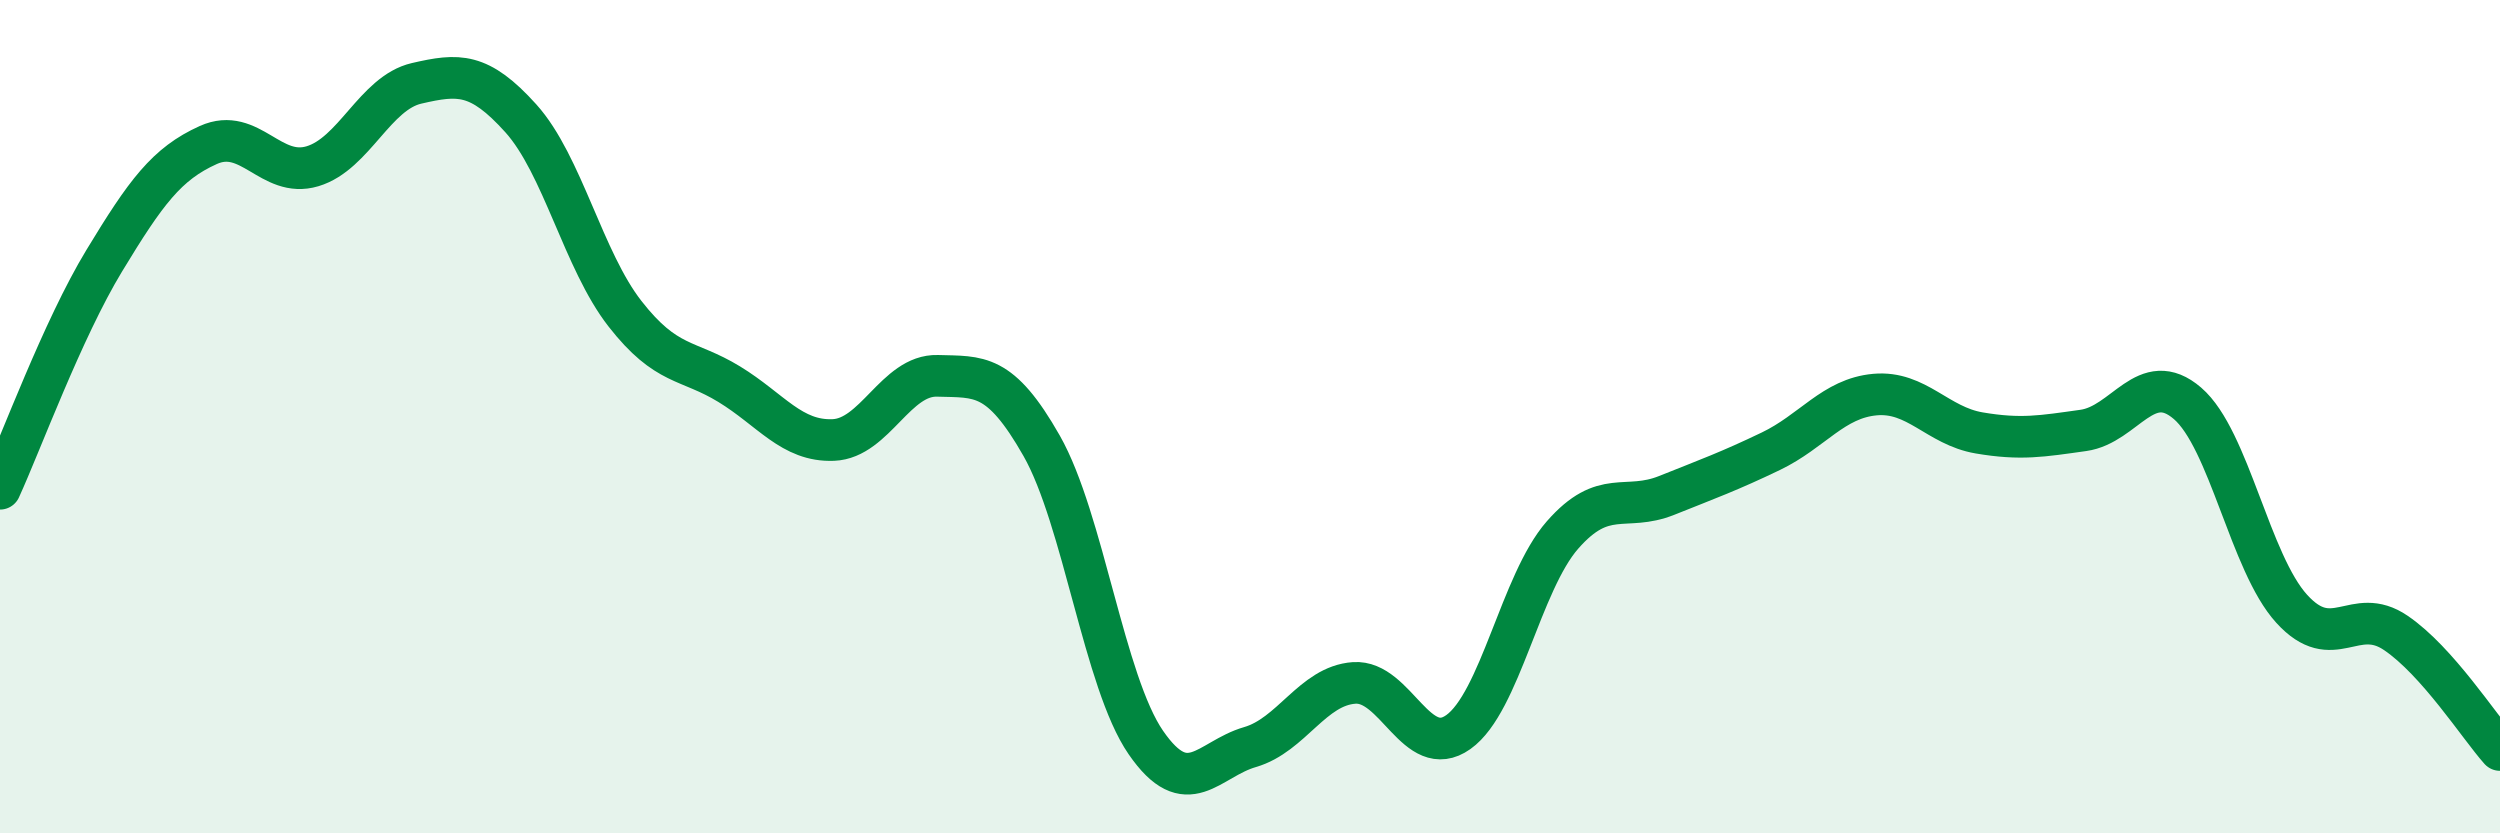
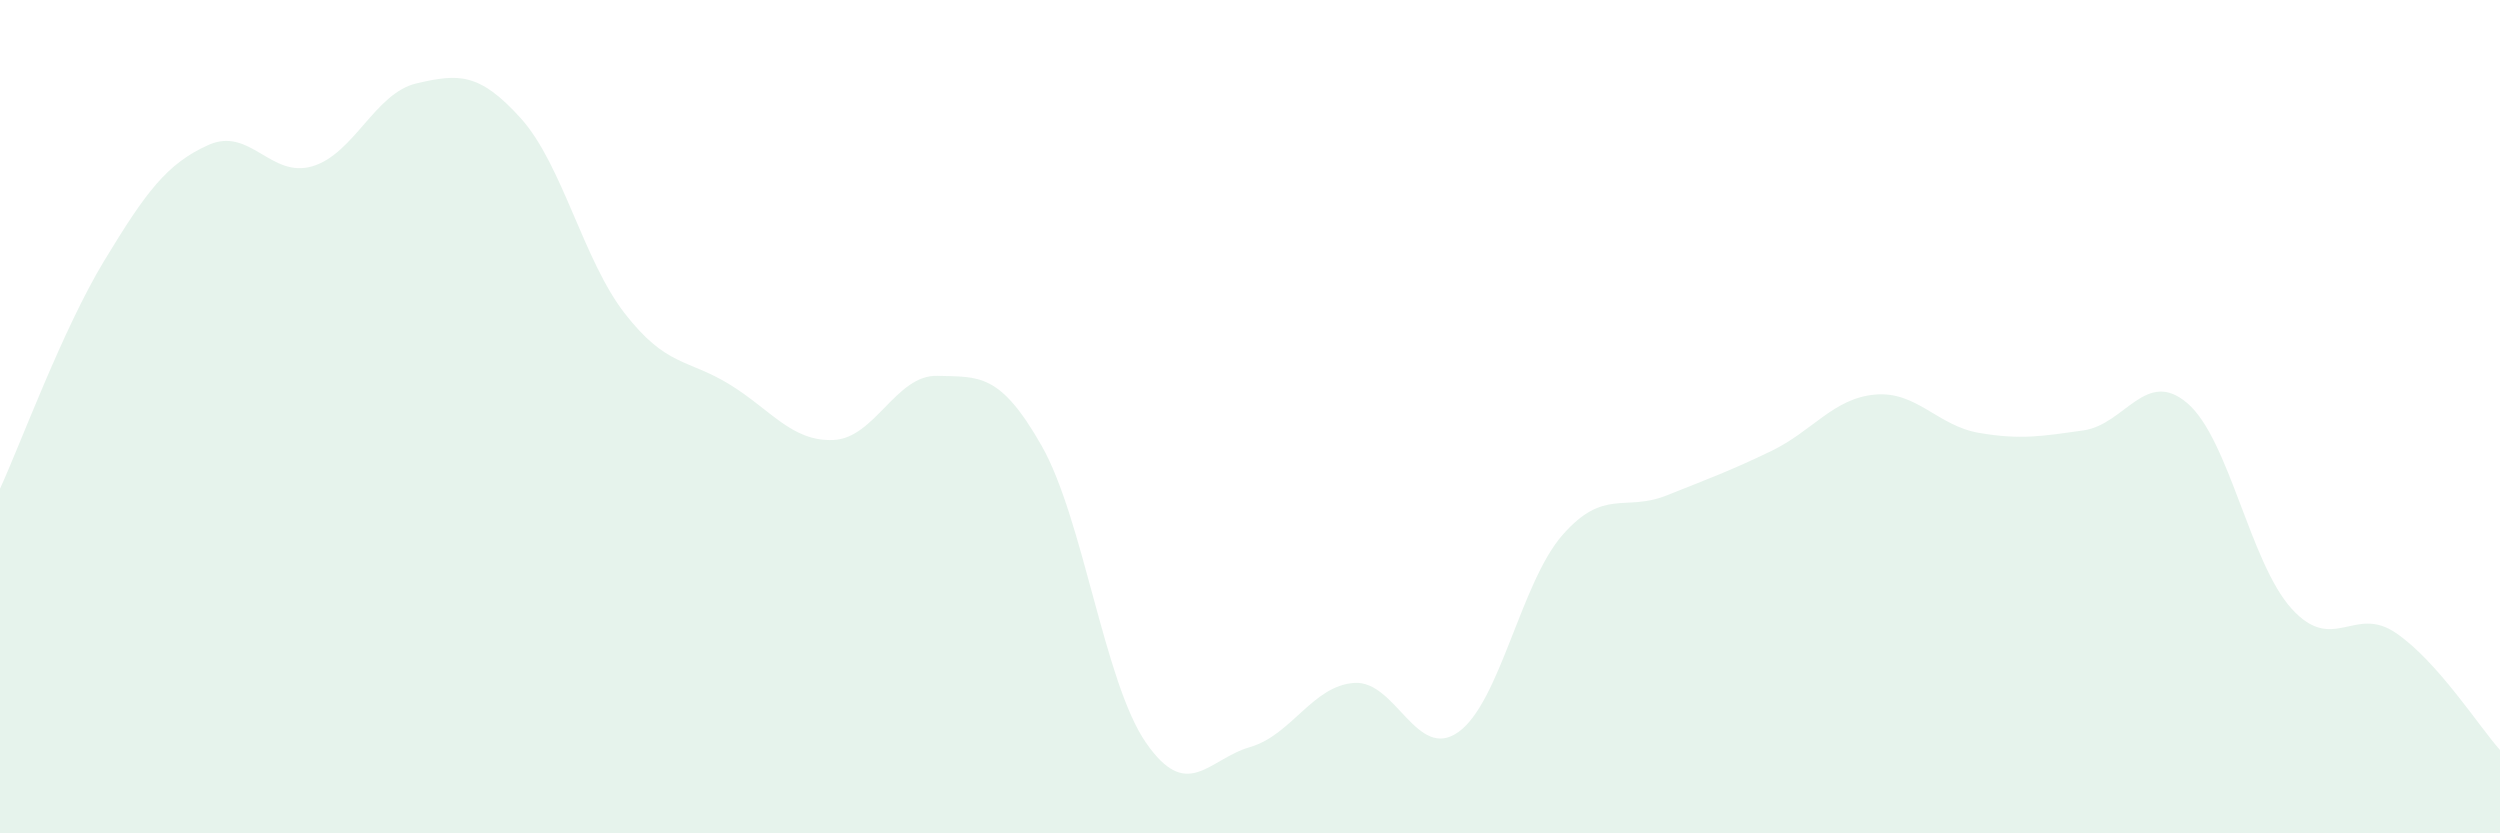
<svg xmlns="http://www.w3.org/2000/svg" width="60" height="20" viewBox="0 0 60 20">
  <path d="M 0,11.73 C 0.5,10.64 1.5,7.91 2.5,6.26 C 3.5,4.61 4,3.93 5,3.48 C 6,3.03 6.5,4.29 7.5,3.99 C 8.5,3.69 9,2.23 10,2 C 11,1.77 11.5,1.73 12.5,2.84 C 13.5,3.95 14,6.25 15,7.53 C 16,8.81 16.5,8.61 17.5,9.22 C 18.5,9.83 19,10.6 20,10.56 C 21,10.52 21.5,8.99 22.5,9.02 C 23.5,9.05 24,8.94 25,10.7 C 26,12.46 26.5,16.37 27.5,17.82 C 28.5,19.27 29,18.22 30,17.93 C 31,17.64 31.5,16.46 32.5,16.39 C 33.5,16.32 34,18.28 35,17.57 C 36,16.86 36.5,13.98 37.5,12.84 C 38.5,11.7 39,12.29 40,11.89 C 41,11.49 41.5,11.31 42.5,10.83 C 43.5,10.35 44,9.56 45,9.47 C 46,9.38 46.5,10.22 47.5,10.39 C 48.5,10.56 49,10.47 50,10.33 C 51,10.19 51.5,8.82 52.5,9.68 C 53.5,10.54 54,13.51 55,14.61 C 56,15.71 56.5,14.51 57.5,15.19 C 58.5,15.87 59.5,17.44 60,18L60 20L0 20Z" fill="#008740" opacity="0.1" stroke-linecap="round" stroke-linejoin="round" />
-   <path d="M 0,11.73 C 0.5,10.64 1.5,7.91 2.5,6.26 C 3.5,4.61 4,3.93 5,3.48 C 6,3.03 6.5,4.29 7.5,3.99 C 8.5,3.69 9,2.23 10,2 C 11,1.77 11.5,1.73 12.5,2.84 C 13.5,3.95 14,6.25 15,7.53 C 16,8.81 16.5,8.61 17.5,9.22 C 18.5,9.83 19,10.6 20,10.56 C 21,10.52 21.5,8.99 22.5,9.02 C 23.5,9.05 24,8.94 25,10.7 C 26,12.46 26.5,16.37 27.5,17.82 C 28.5,19.27 29,18.22 30,17.93 C 31,17.64 31.5,16.46 32.5,16.39 C 33.5,16.32 34,18.28 35,17.57 C 36,16.86 36.5,13.98 37.5,12.84 C 38.5,11.7 39,12.29 40,11.89 C 41,11.49 41.5,11.31 42.5,10.83 C 43.5,10.35 44,9.56 45,9.47 C 46,9.38 46.5,10.22 47.5,10.39 C 48.5,10.56 49,10.47 50,10.33 C 51,10.19 51.5,8.82 52.5,9.68 C 53.5,10.54 54,13.51 55,14.61 C 56,15.71 56.5,14.51 57.5,15.19 C 58.5,15.87 59.5,17.44 60,18" stroke="#008740" stroke-width="1" fill="none" stroke-linecap="round" stroke-linejoin="round" />
</svg>